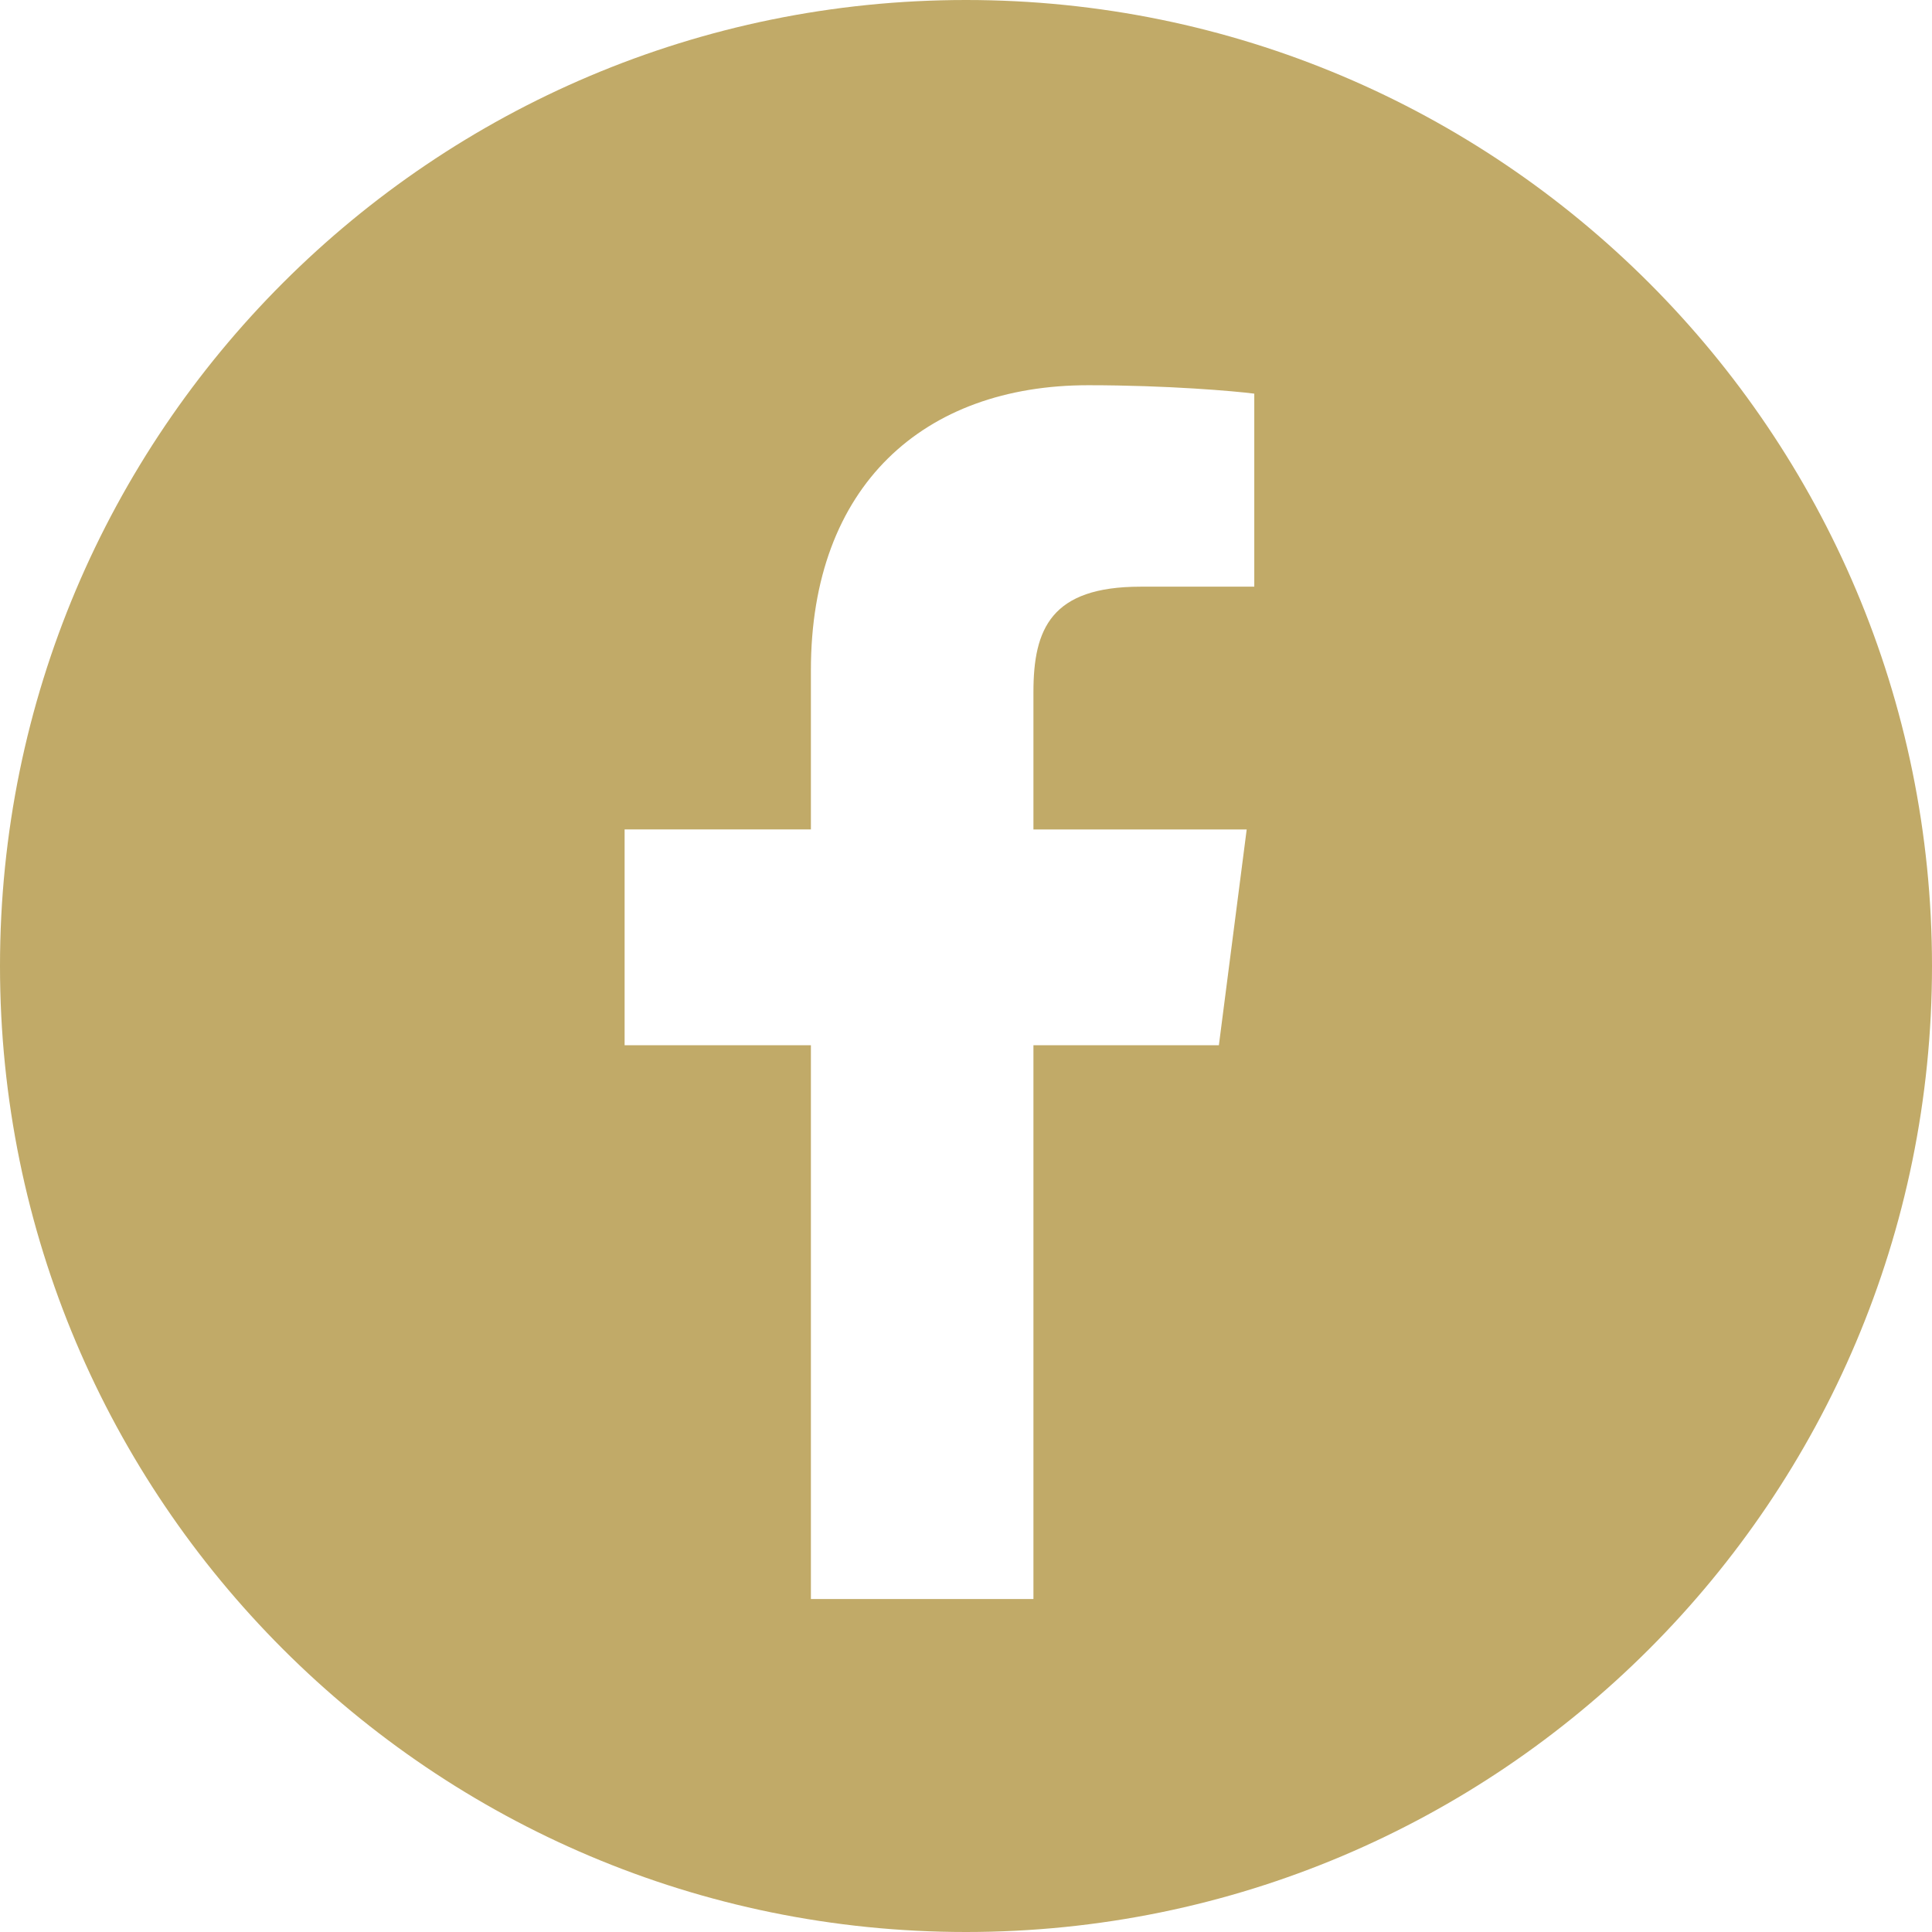
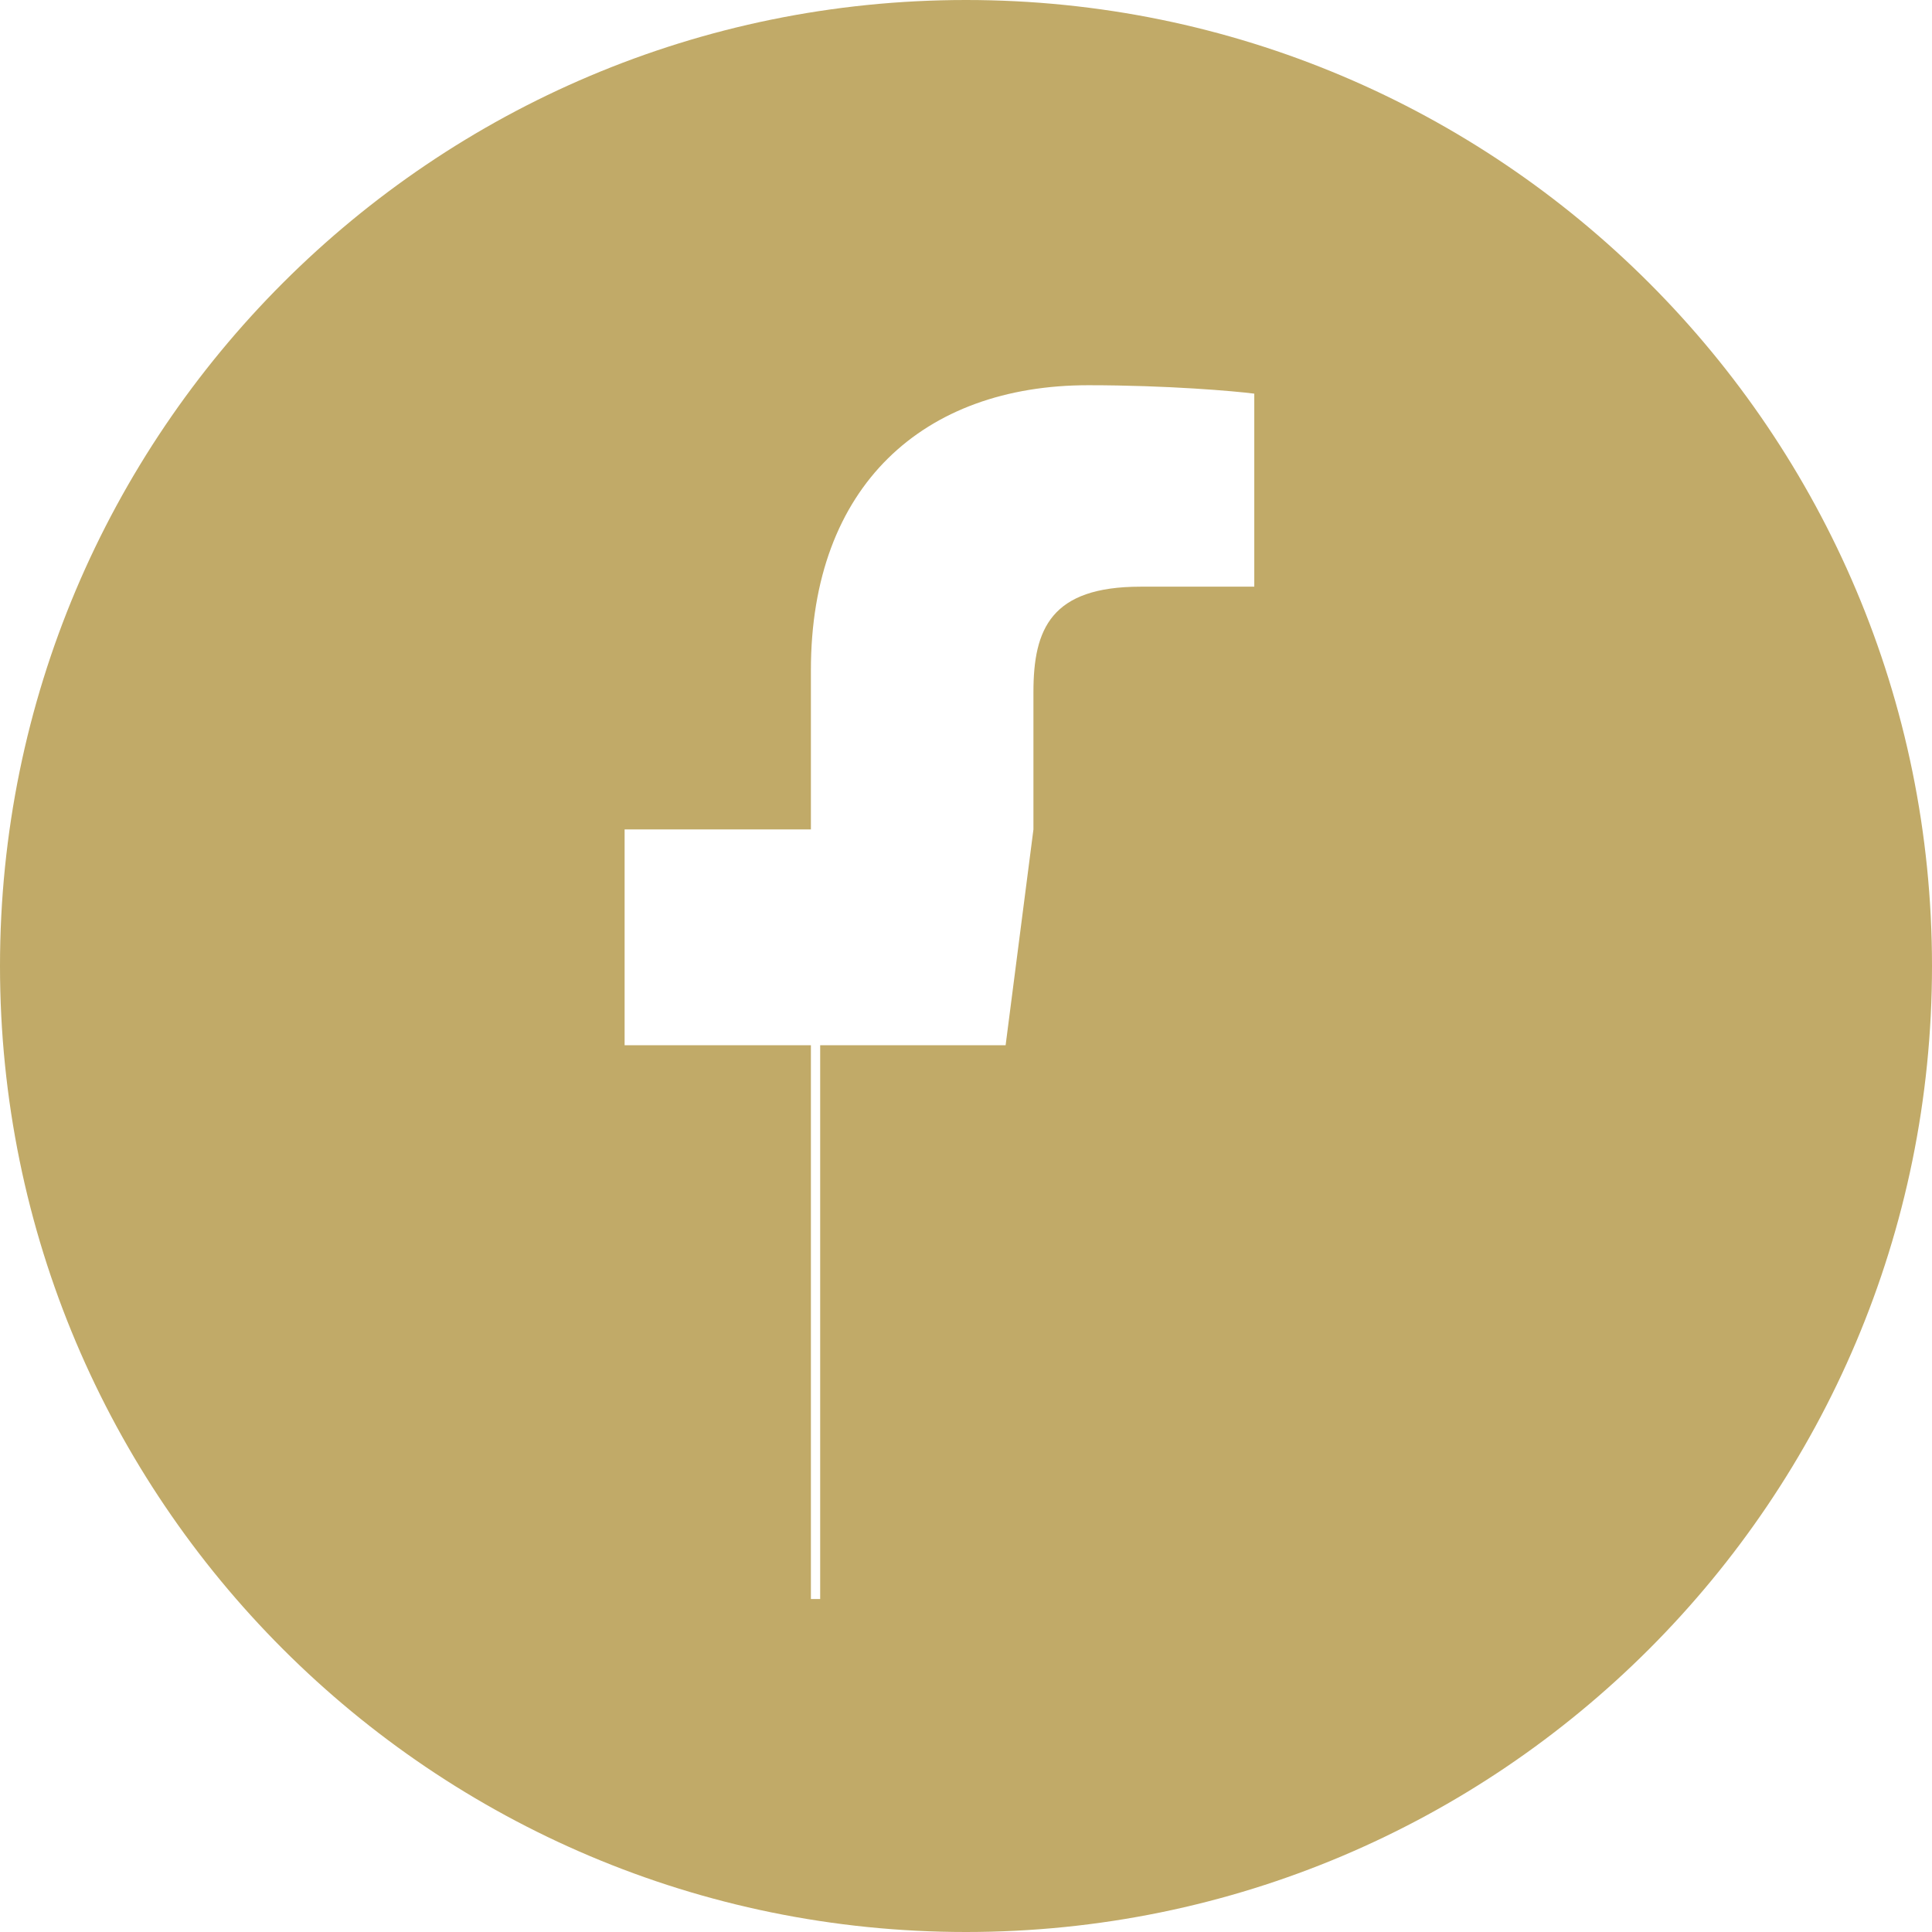
<svg xmlns="http://www.w3.org/2000/svg" xml:space="preserve" viewBox="0 0 22.92 22.92">
  <style>
        .st1{fill:#C1AA68}.st31{display:none}.st32{display:inline}.st33{fill:none;stroke:#0ff;stroke-miterlimit:10}
    </style>
-   <path id="Layer_2" d="M11.46 0C5.13 0 0 5.13 0 11.46s5.13 11.46 11.46 11.46 11.46-5.13 11.46-11.46S17.79 0 11.46 0zm3.42 6.96h-1.35c-1.06 0-1.27.5-1.27 1.25v1.63h2.53l-.33 2.56h-2.2v6.57H9.62V12.4H7.41V9.84h2.21V7.95c0-2.19 1.34-3.38 3.29-3.38.94 0 1.74.07 1.97.1v2.29z" class="st1" />
+   <path id="Layer_2" d="M11.46 0C5.13 0 0 5.13 0 11.46s5.13 11.46 11.46 11.46 11.46-5.13 11.46-11.46S17.79 0 11.46 0zm3.42 6.96h-1.35c-1.06 0-1.27.5-1.27 1.25v1.63l-.33 2.56h-2.2v6.57H9.62V12.4H7.41V9.84h2.21V7.95c0-2.19 1.34-3.38 3.29-3.38.94 0 1.74.07 1.97.1v2.29z" class="st1" />
</svg>